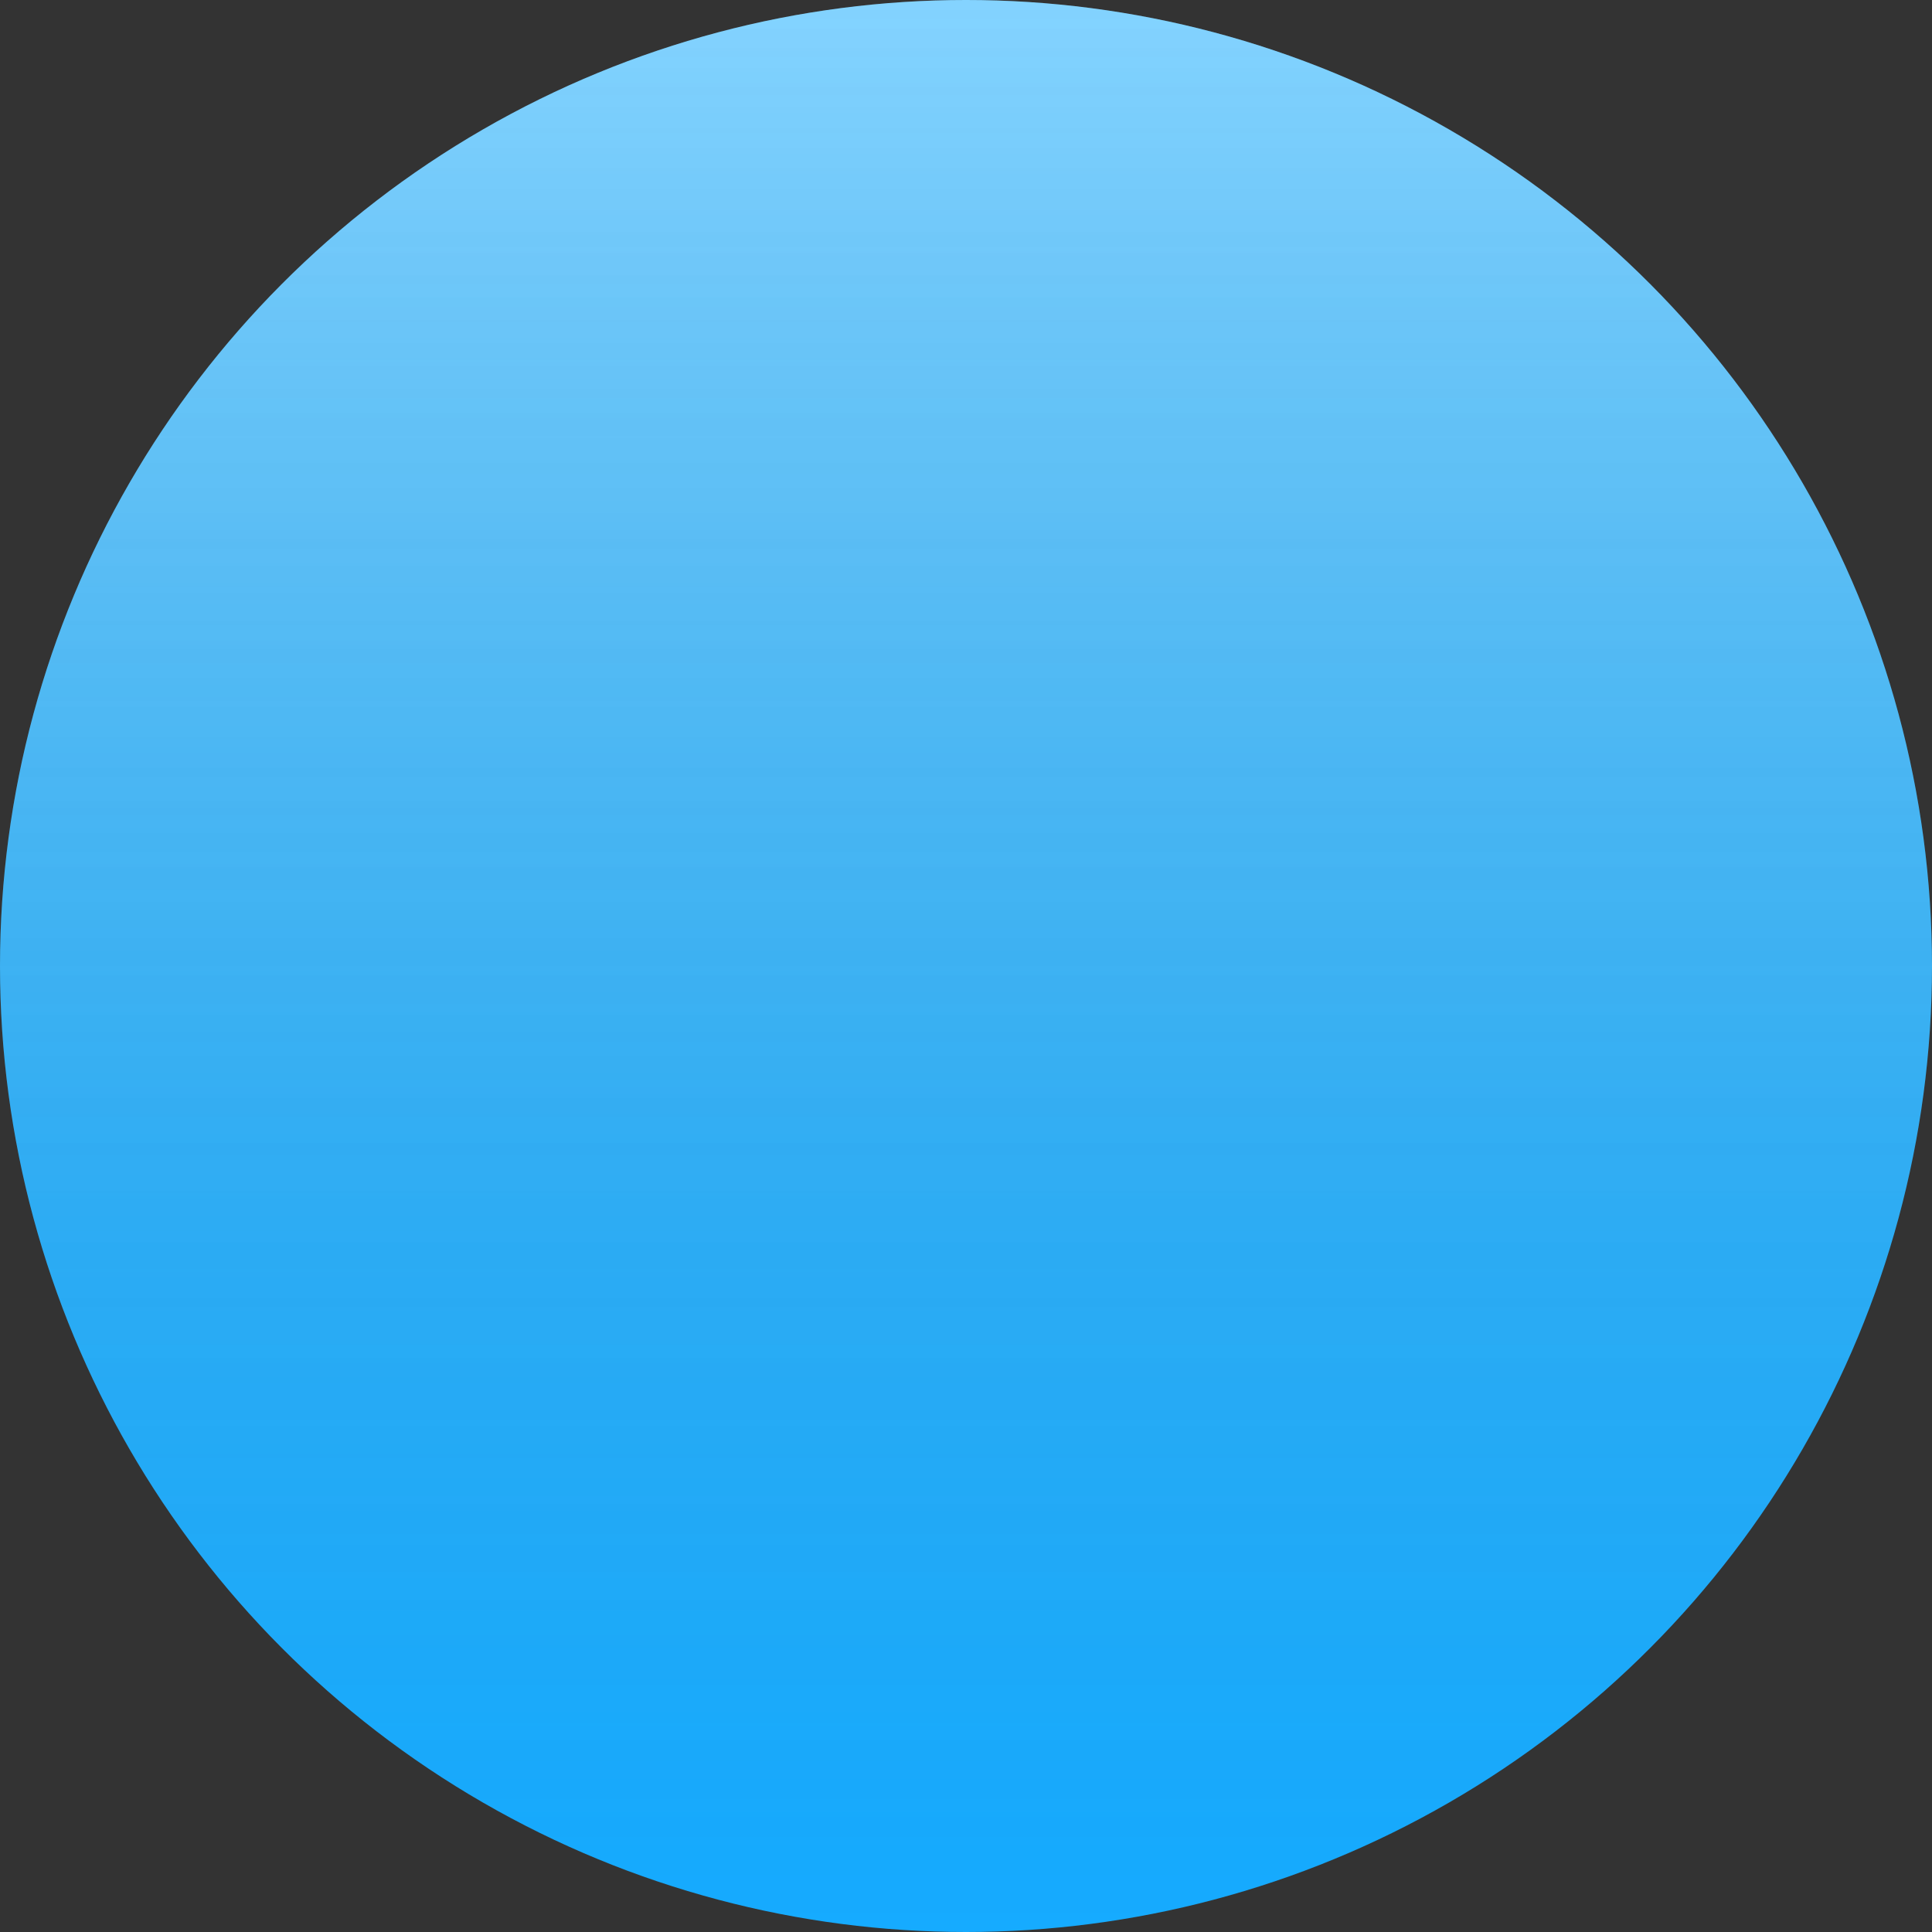
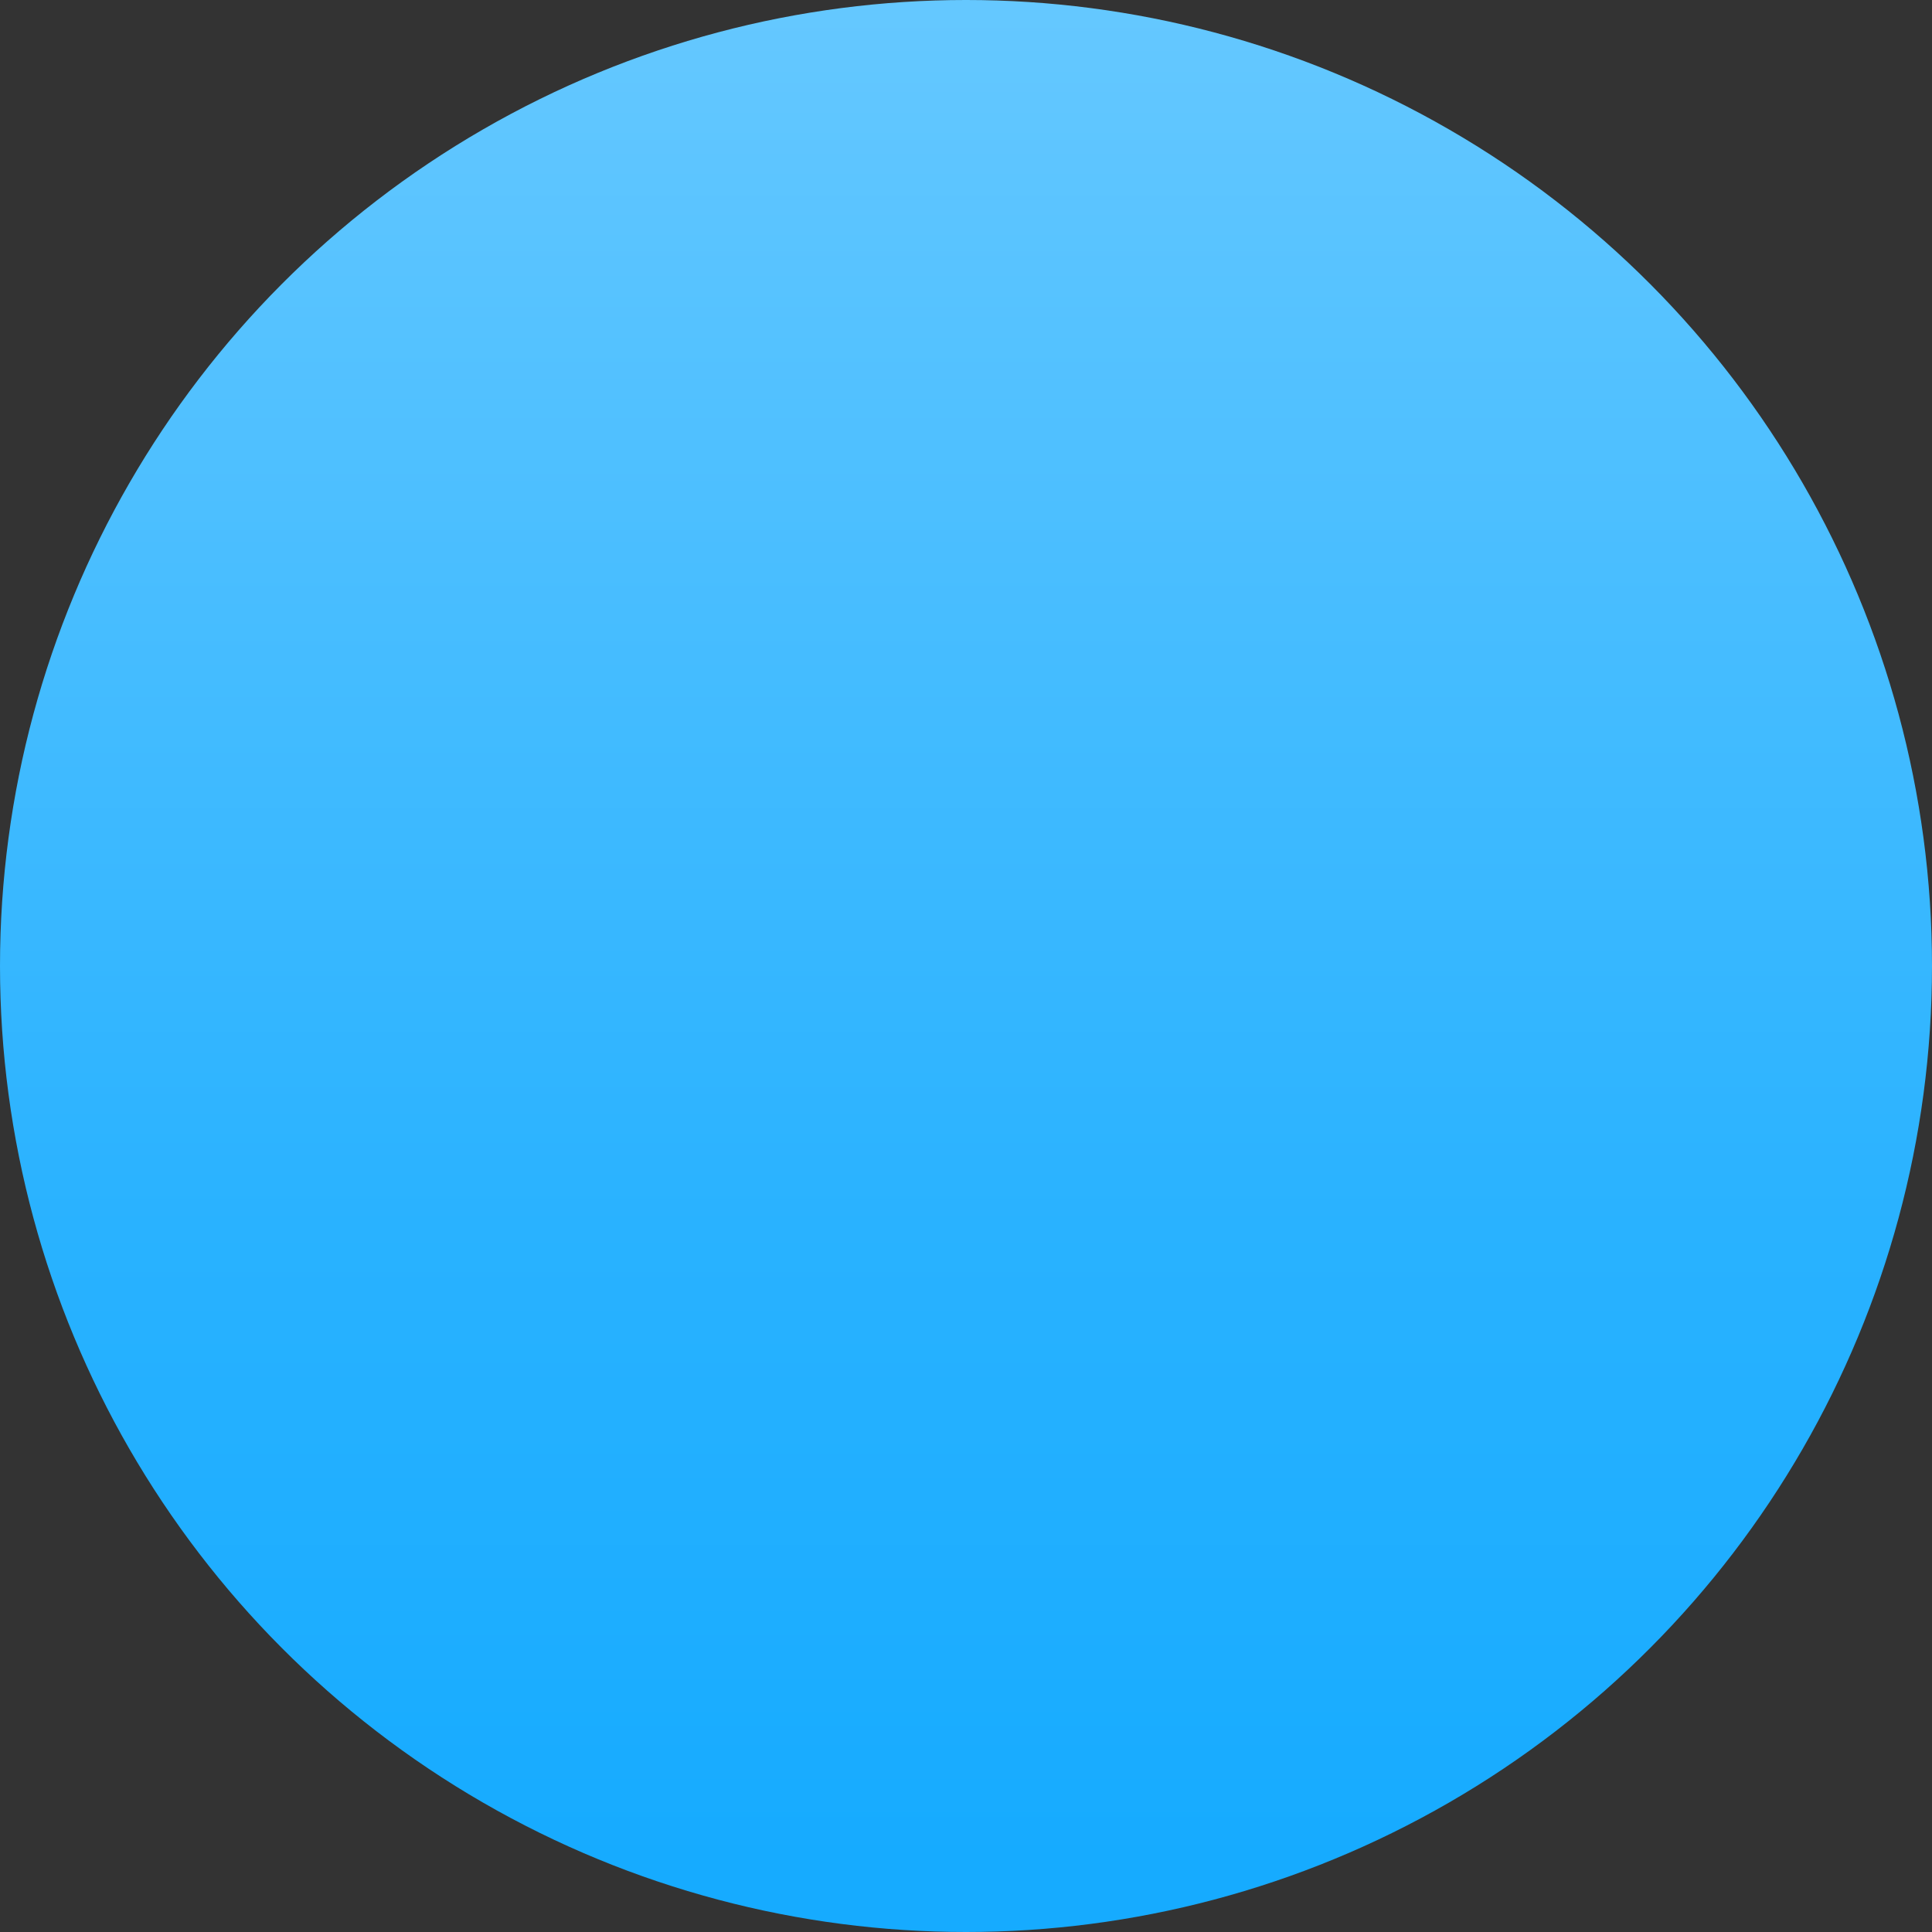
<svg xmlns="http://www.w3.org/2000/svg" width="91" height="91" viewBox="0 0 91 91" fill="none">
  <rect x="0" y="0" width="91" height="91" fill="#333333" stroke="none" />
  <circle cx="45.5" cy="45.5" r="45.5" fill="url(#paint0_linear_1717_108)" />
-   <circle cx="45.5" cy="45.5" r="45.5" fill="url(#paint1_linear_1717_108)" fill-opacity="0.2" />
  <defs>
    <linearGradient id="paint0_linear_1717_108" x1="45.5" y1="0" x2="45.5" y2="91" gradientUnits="userSpaceOnUse">
      <stop stop-color="#65C8FF" />
      <stop offset="0.635" stop-color="#29B2FF" />
      <stop offset="0.964" stop-color="#16ABFF" />
    </linearGradient>
    <linearGradient id="paint1_linear_1717_108" x1="45.5" y1="0" x2="45.5" y2="91" gradientUnits="userSpaceOnUse">
      <stop stop-color="white" />
      <stop offset="1" stop-opacity="0" />
    </linearGradient>
  </defs>
</svg>